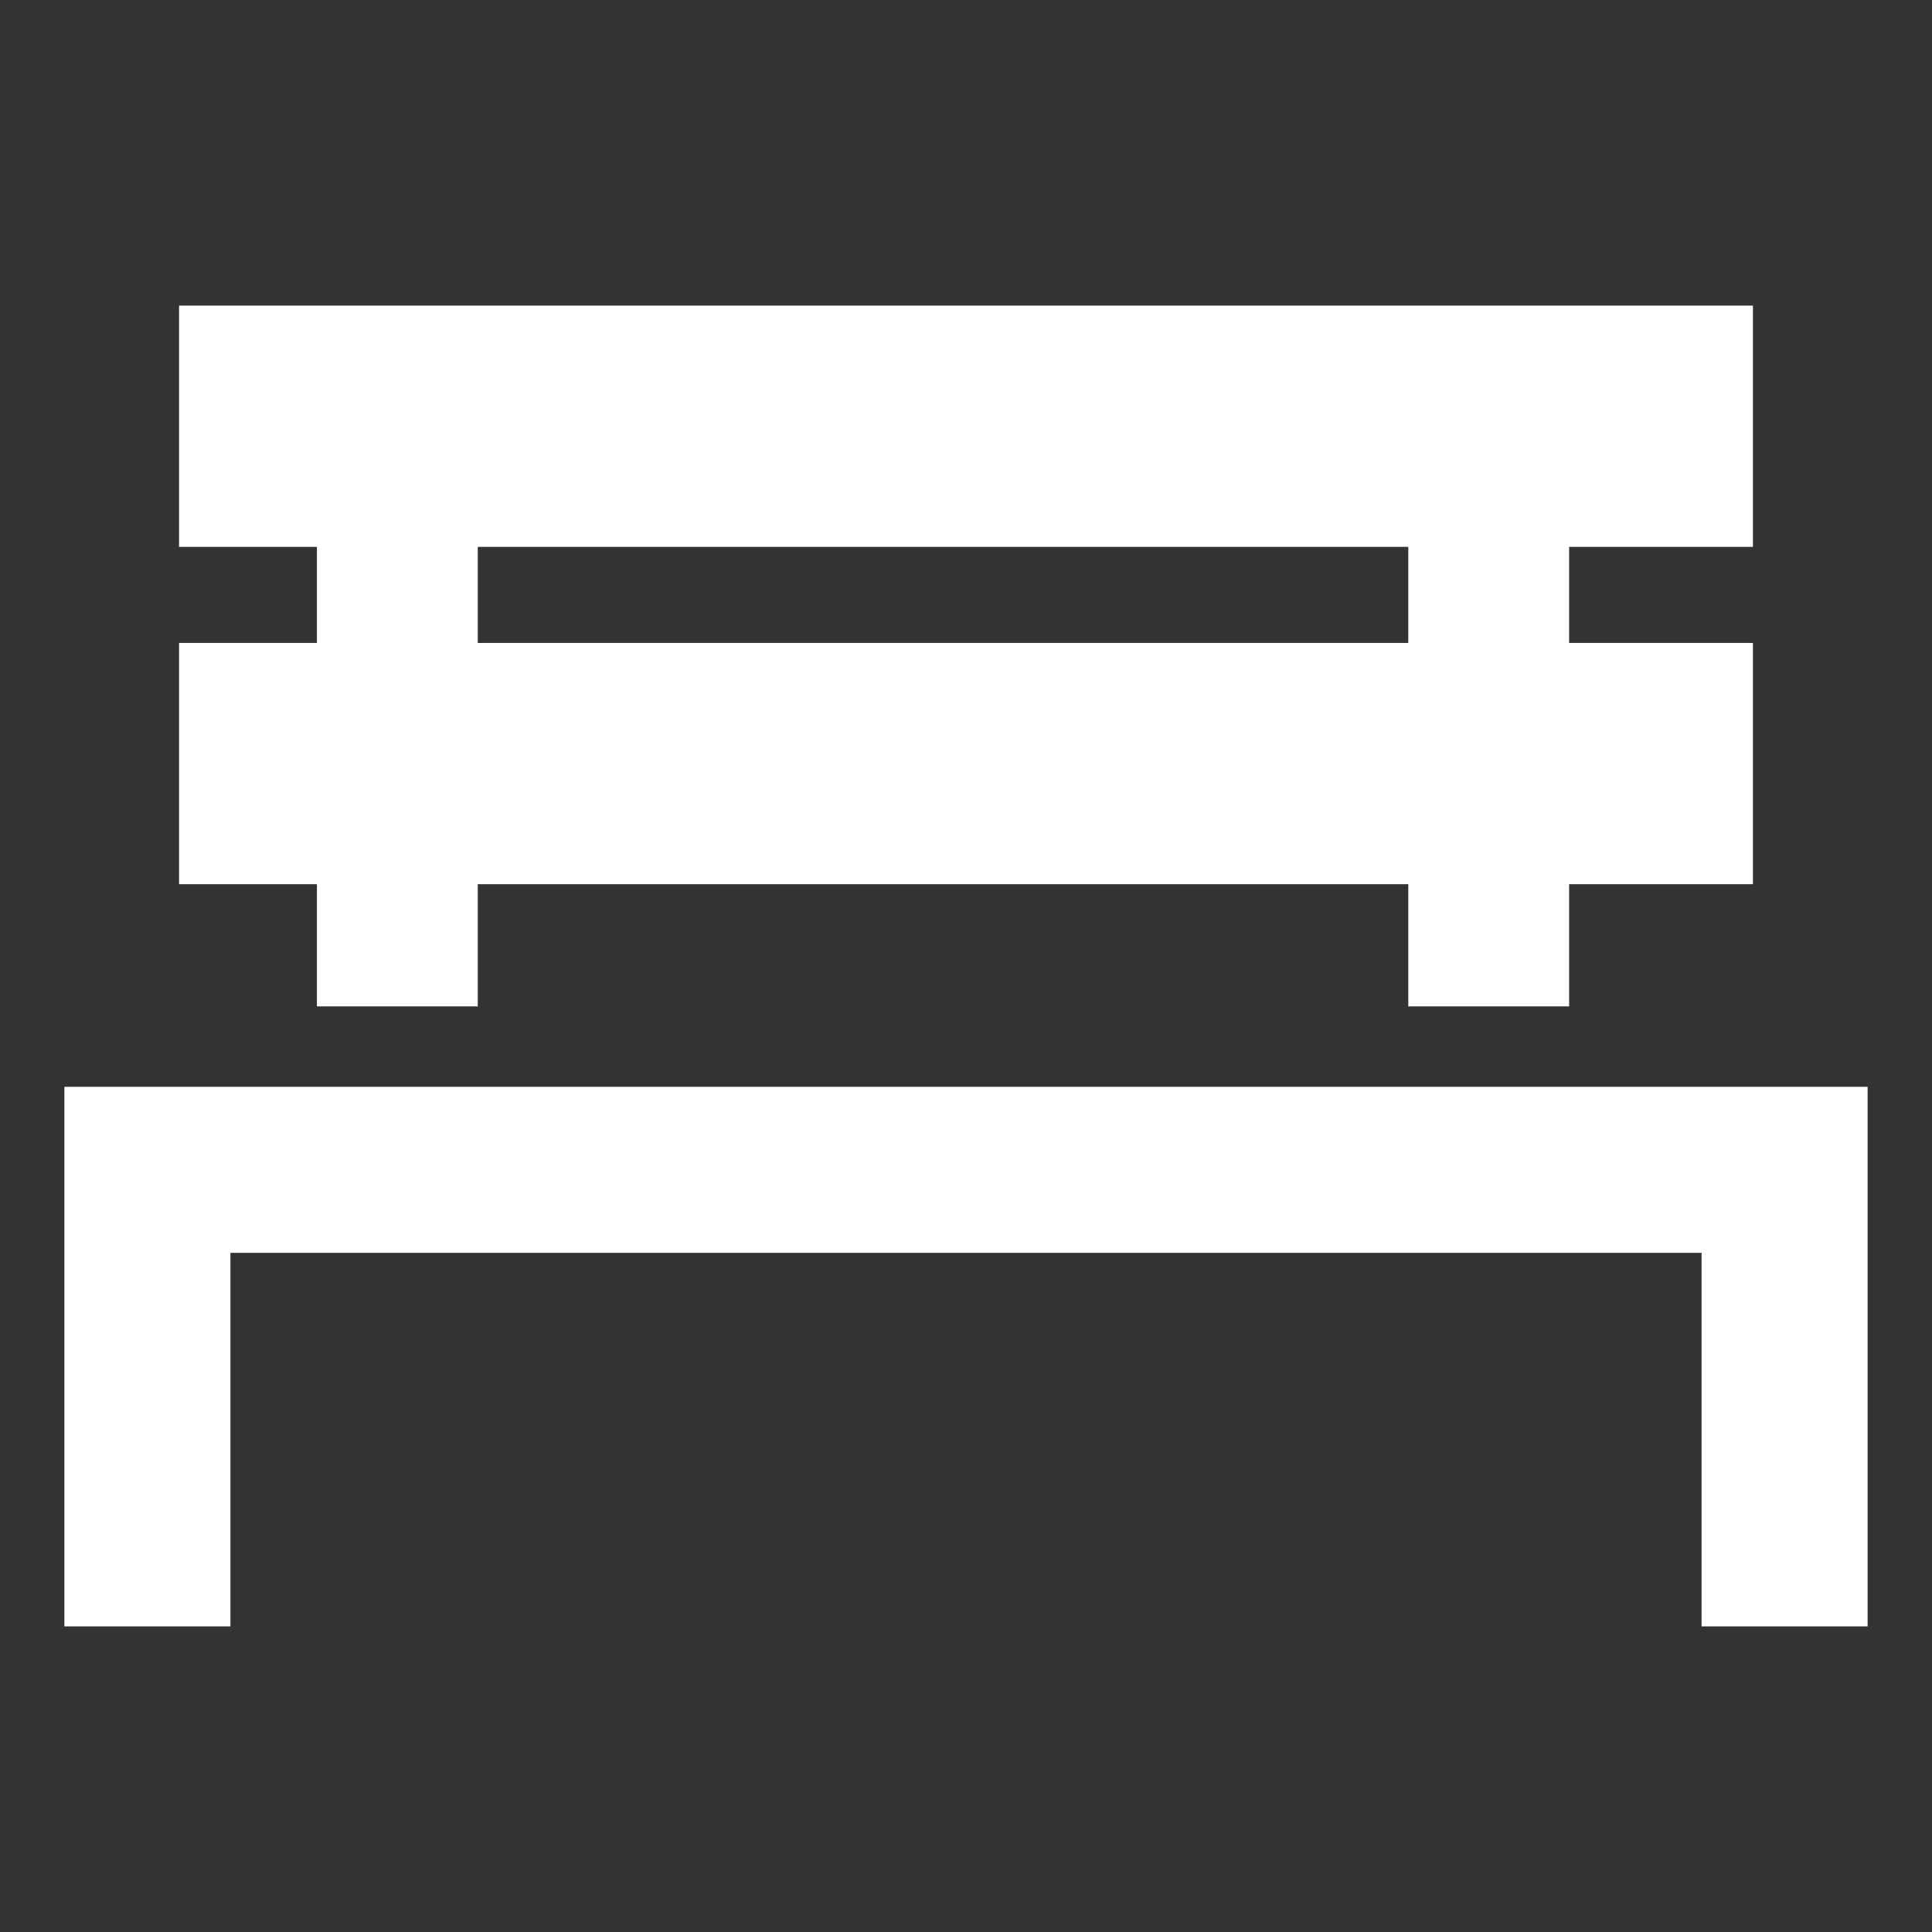
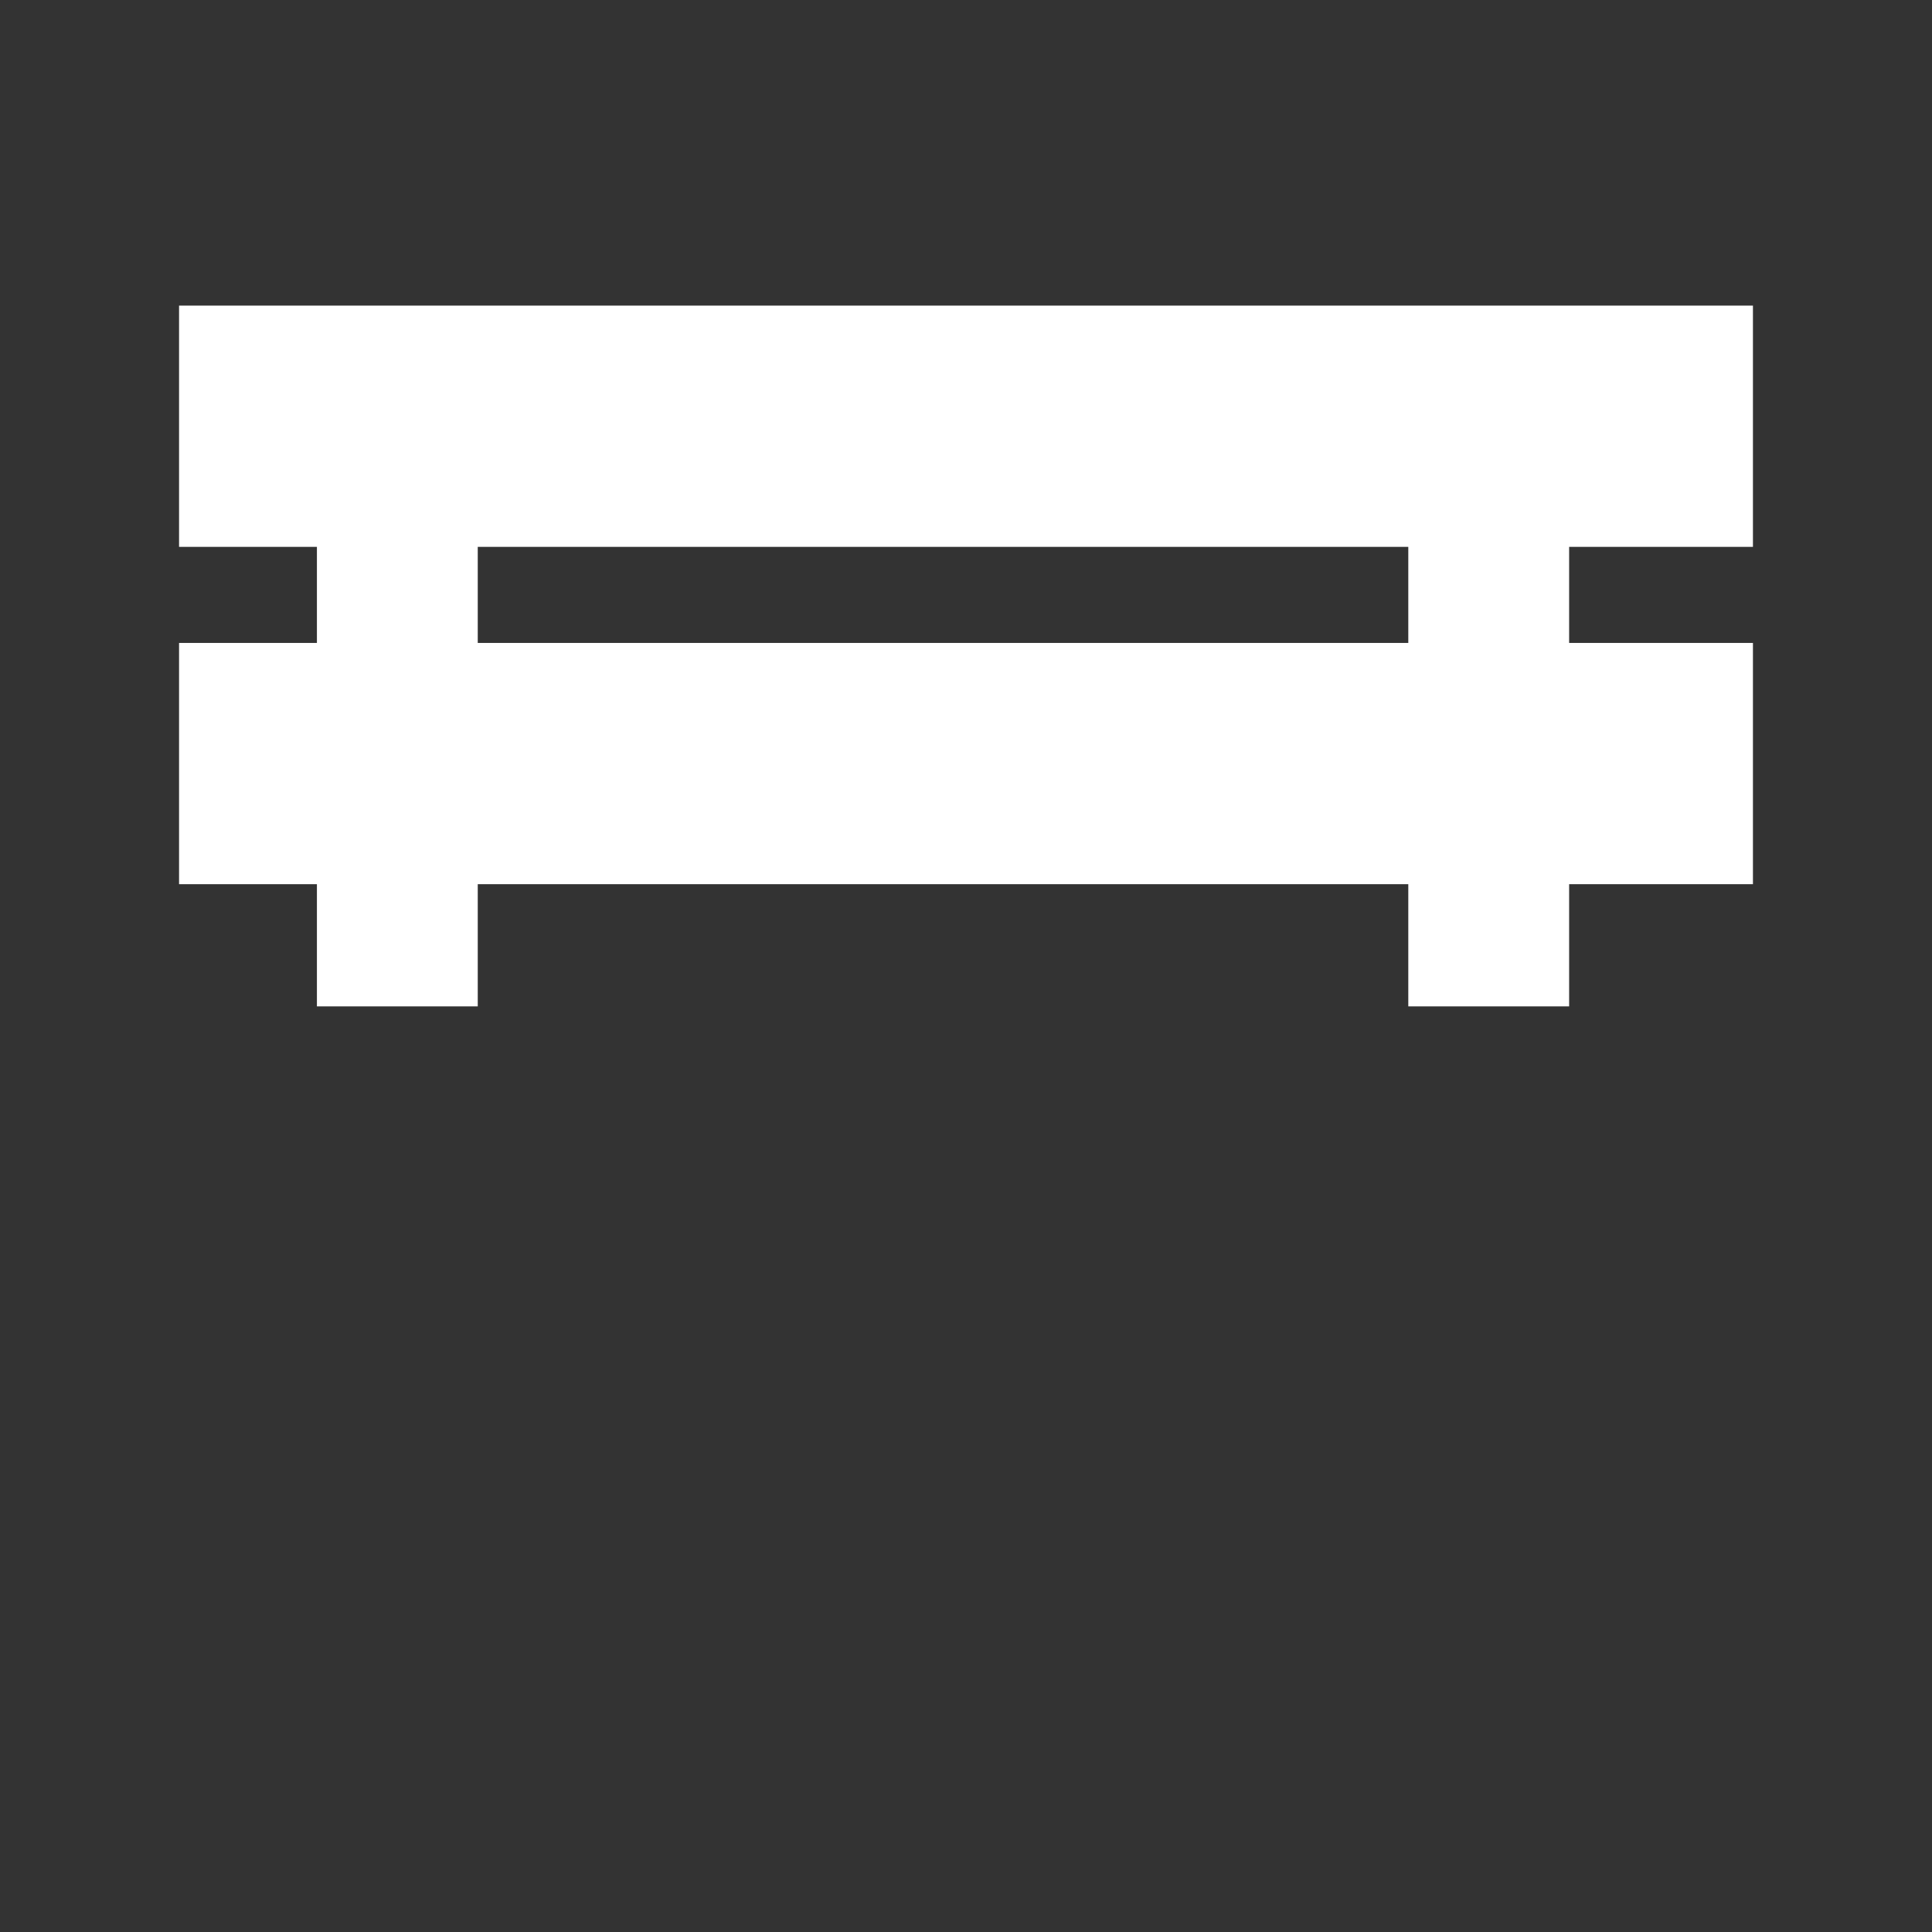
<svg xmlns="http://www.w3.org/2000/svg" version="1.1" id="レイヤー_1" x="0px" y="0px" width="300px" height="300px" viewBox="0 0 300 300" enable-background="new 0 0 300 300" xml:space="preserve">
  <rect x="0" y="0" width="300" height="300" fill="#333333" stroke="none" />
  <g>
-     <polygon fill="#FFFFFF" points="264.218,168.759 35.782,168.759 10,168.759 10,194.541 10,252.545 35.782,252.545 35.782,194.541    264.218,194.541 264.218,252.545 290,252.545 290,194.541 290,168.759  " />
-     <path fill="#FFFFFF" d="M49.211,156.271h24.974v-18.975H218.68v18.975h24.974v-18.975h28.542V99.835h-28.542V84.917h28.542V47.455   H27.804v37.462h21.407v14.919H27.804v37.461h21.407V156.271z M74.185,84.917H218.68v14.919H74.185V84.917z" />
+     <path fill="#FFFFFF" d="M49.211,156.271h24.974v-18.975H218.68v18.975h24.974v-18.975h28.542V99.835h-28.542V84.917h28.542V47.455   H27.804v37.462h21.407v14.919H27.804v37.461h21.407z M74.185,84.917H218.68v14.919H74.185V84.917z" />
  </g>
</svg>